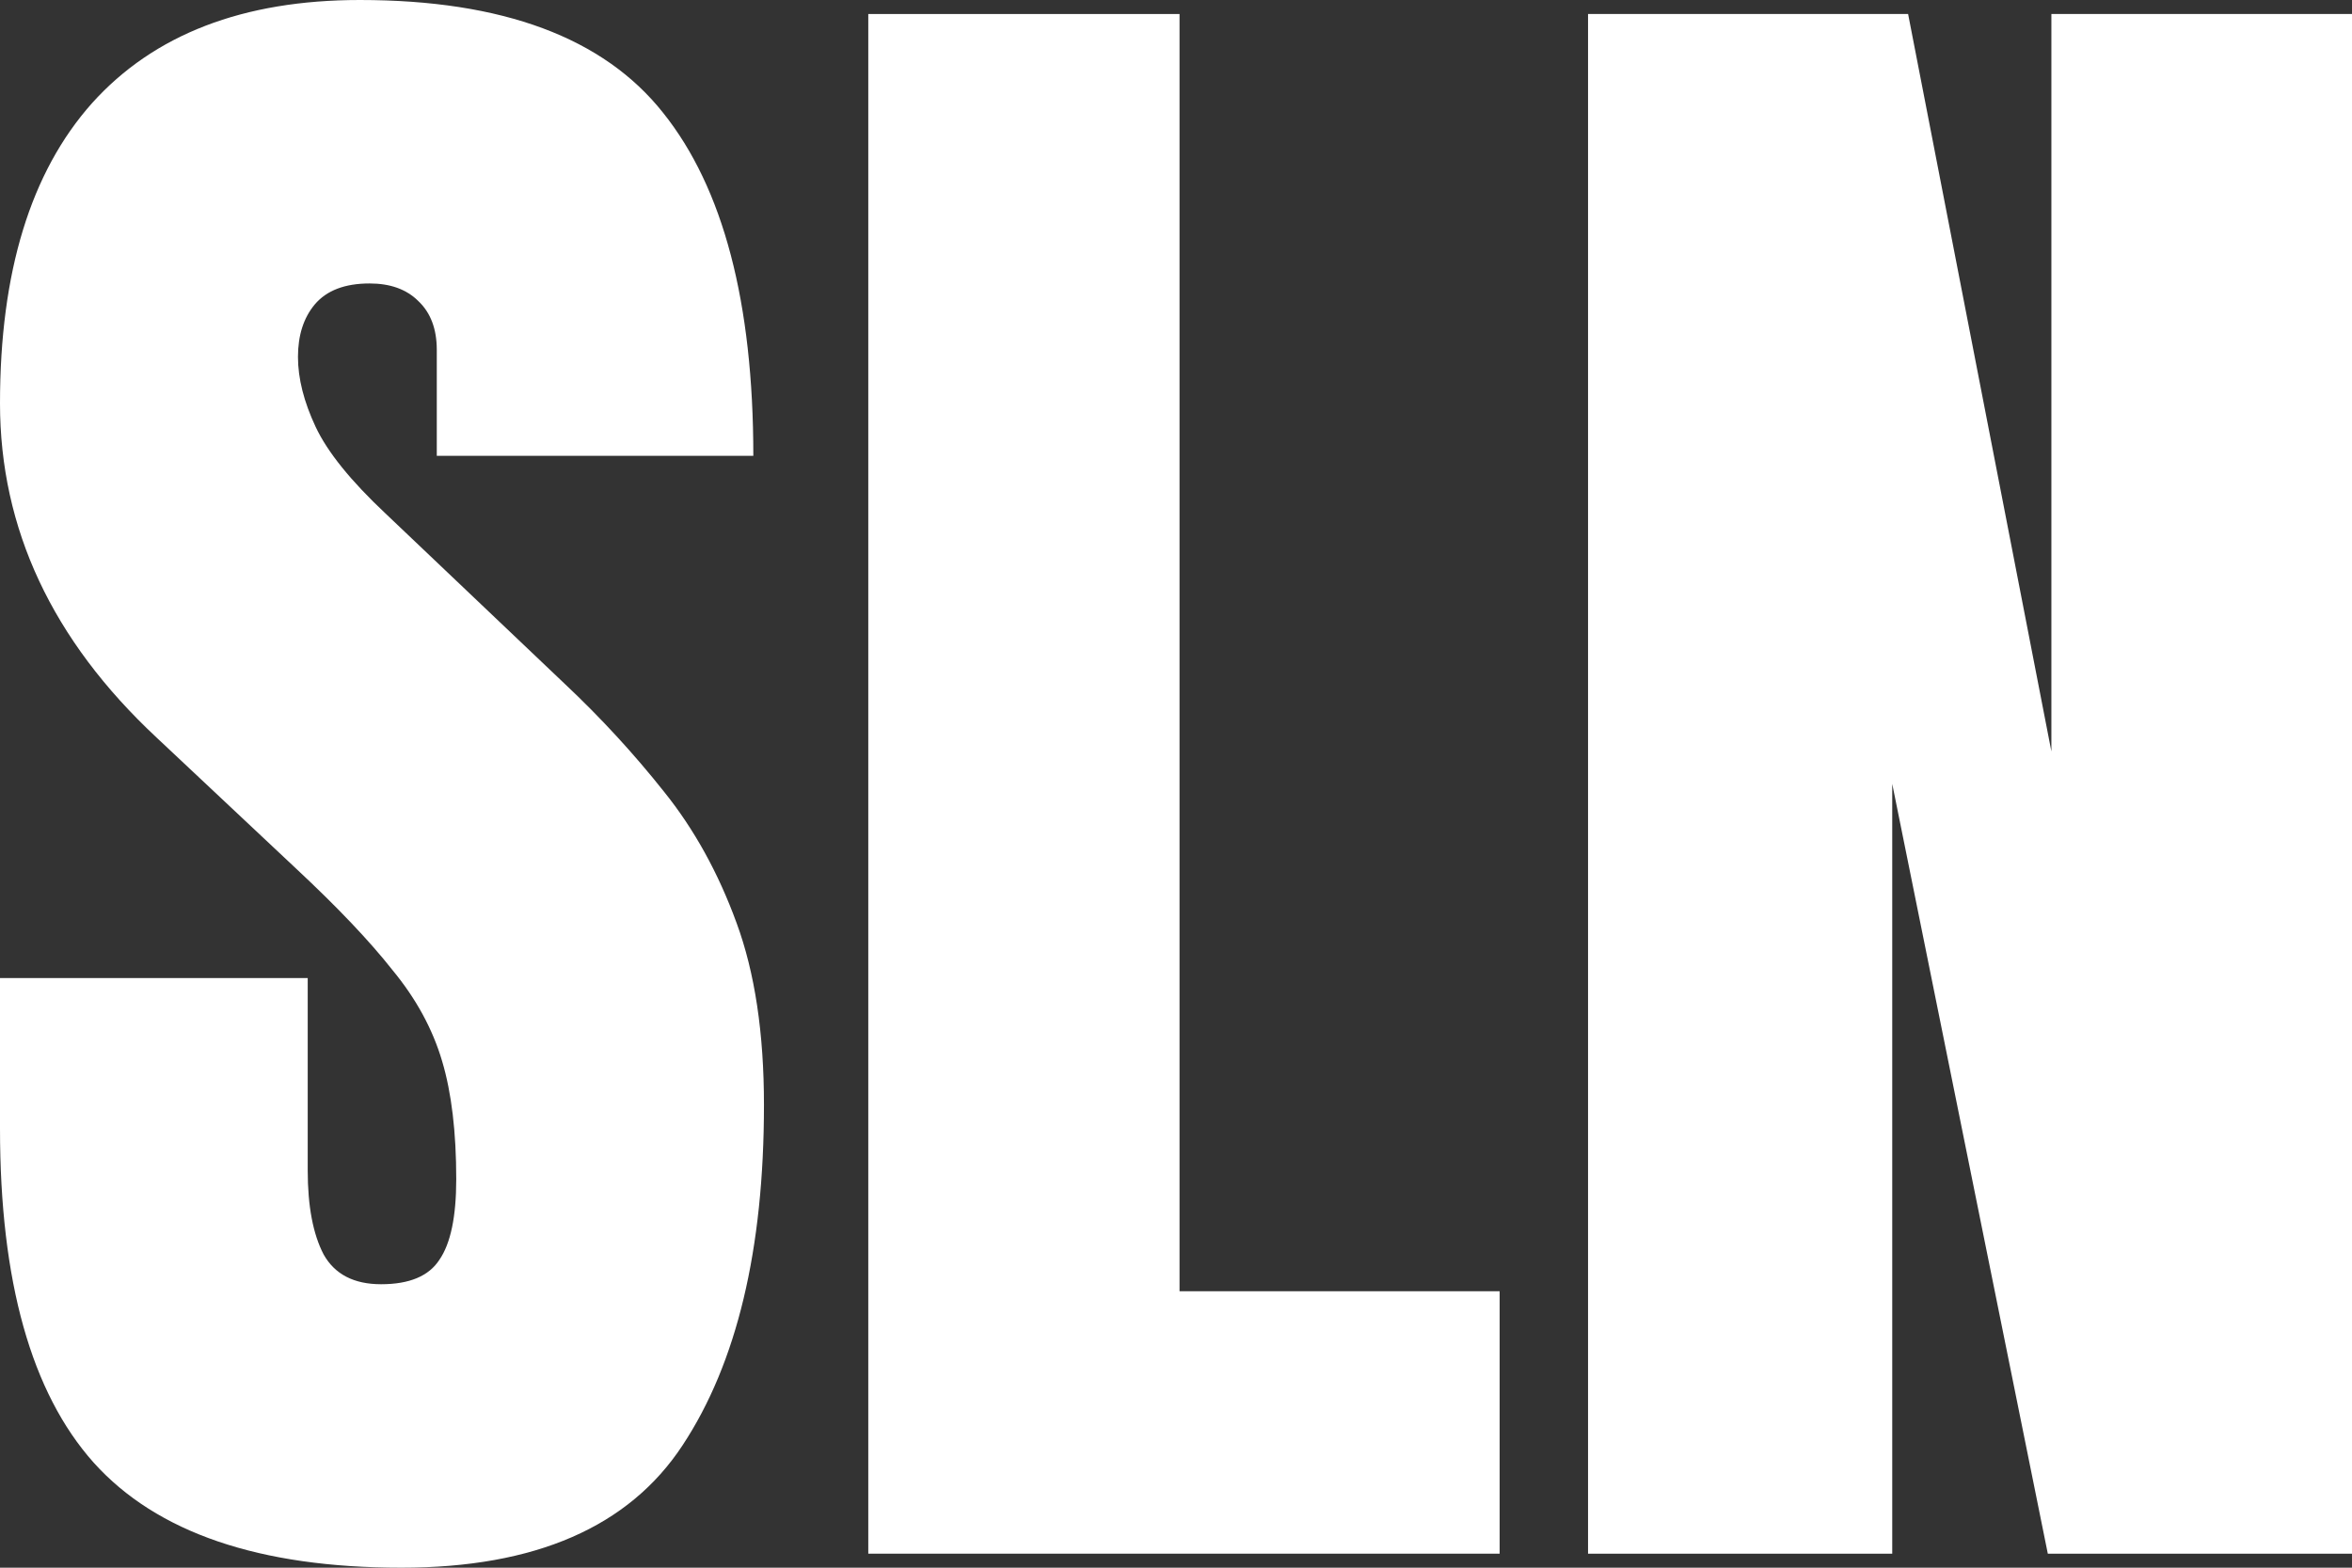
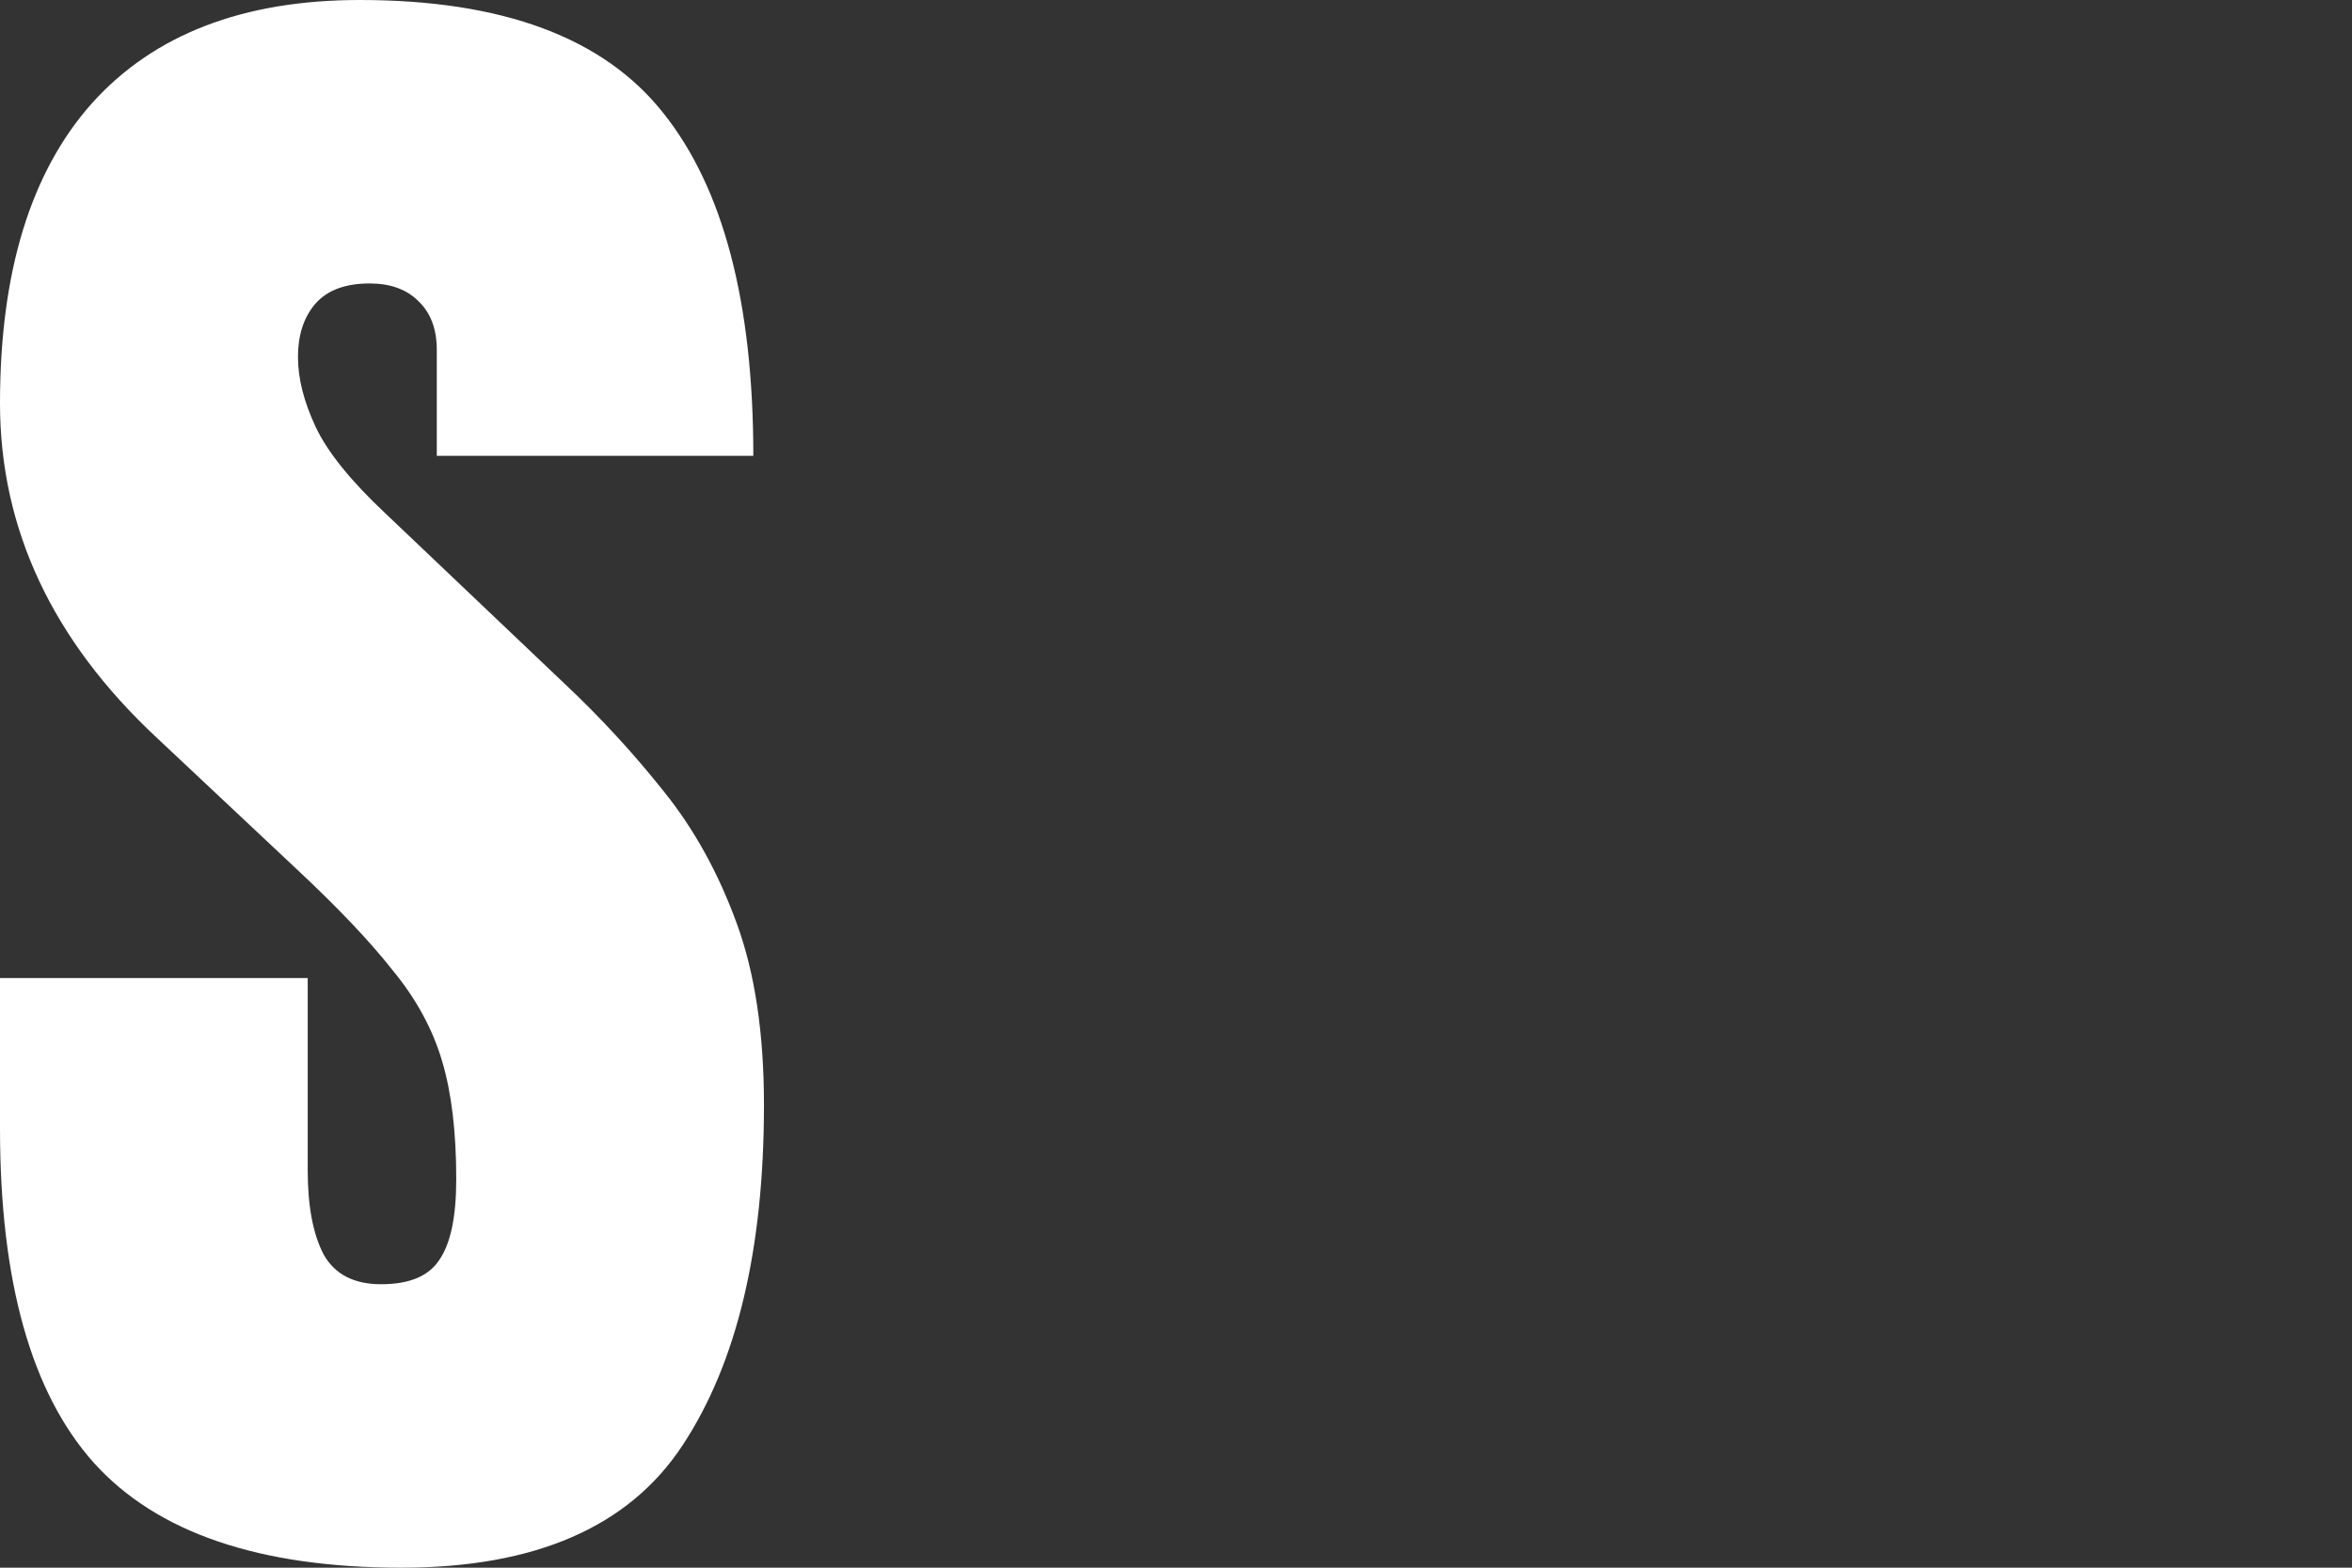
<svg xmlns="http://www.w3.org/2000/svg" class="nav-bar-logo" fill="none" height="32" viewBox="0 0 48 32" width="48" tabindex="0">
  <rect x="0" y="0" width="48" height="32" fill="#333333" stroke="none" />
  <path d="M8.192 32C5.293 32 3.2 31.286 1.913 29.857C0.638 28.429 0 26.155 0 23.036V19.964H6.28V23.893C6.28 24.619 6.388 25.191 6.605 25.607C6.833 26.012 7.224 26.214 7.777 26.214C8.355 26.214 8.752 26.048 8.968 25.714C9.197 25.381 9.311 24.833 9.311 24.071C9.311 23.107 9.215 22.304 9.023 21.661C8.83 21.006 8.493 20.387 8.012 19.804C7.543 19.208 6.887 18.518 6.045 17.732L3.194 15.054C1.065 13.066 0 10.792 0 8.232C0 5.554 0.626 3.512 1.877 2.107C3.14 0.702 4.962 0 7.344 0C10.256 0 12.319 0.768 13.534 2.304C14.761 3.839 15.374 6.173 15.374 9.304H8.914V7.143C8.914 6.714 8.788 6.381 8.535 6.143C8.295 5.905 7.964 5.786 7.543 5.786C7.038 5.786 6.665 5.929 6.424 6.214C6.195 6.488 6.081 6.845 6.081 7.286C6.081 7.726 6.202 8.202 6.442 8.714C6.683 9.226 7.158 9.815 7.868 10.482L11.531 13.964C12.265 14.655 12.938 15.387 13.552 16.161C14.165 16.923 14.659 17.816 15.032 18.839C15.405 19.851 15.591 21.089 15.591 22.554C15.591 25.506 15.038 27.821 13.931 29.5C12.836 31.167 10.923 32 8.192 32Z" fill="white" />
-   <path d="M17.72 31.714V0.286H24.072V26.357H30.605V31.714H17.72Z" fill="white" />
-   <path d="M32.409 31.714V0.286H38.941L41.865 15.339V0.286H48V31.714H41.792L38.617 16V31.714H32.409Z" fill="white" />
</svg>